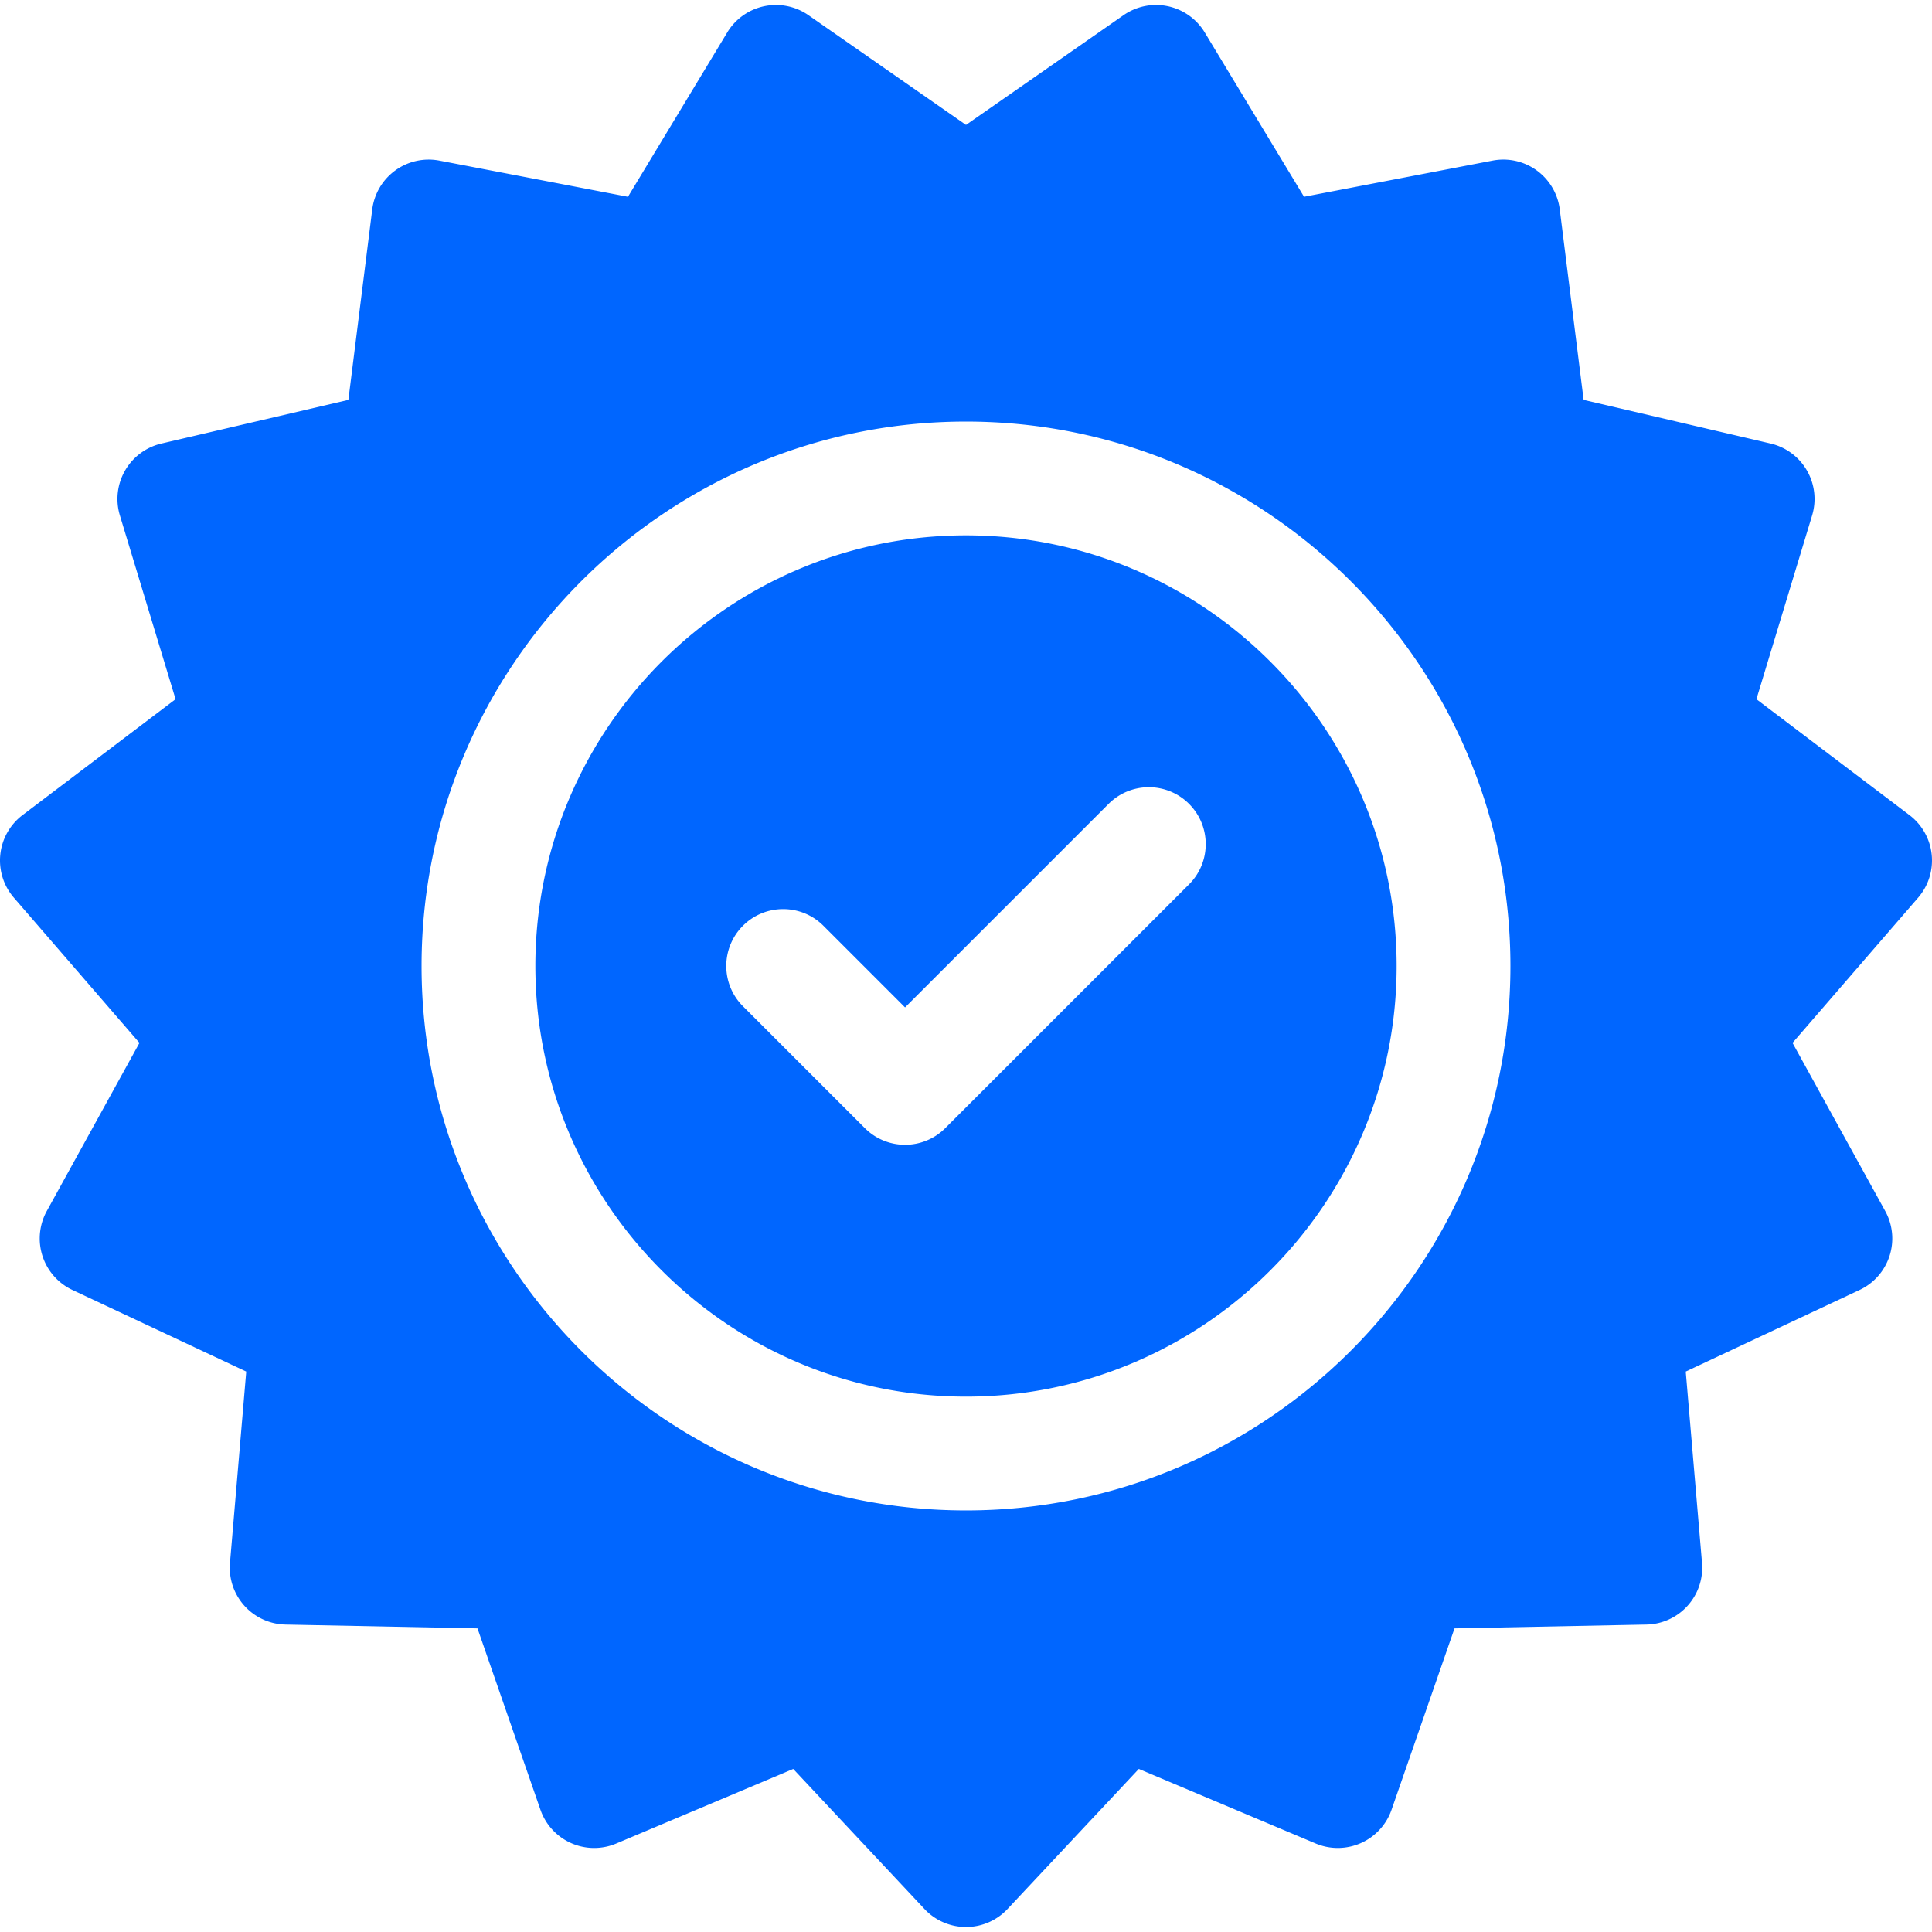
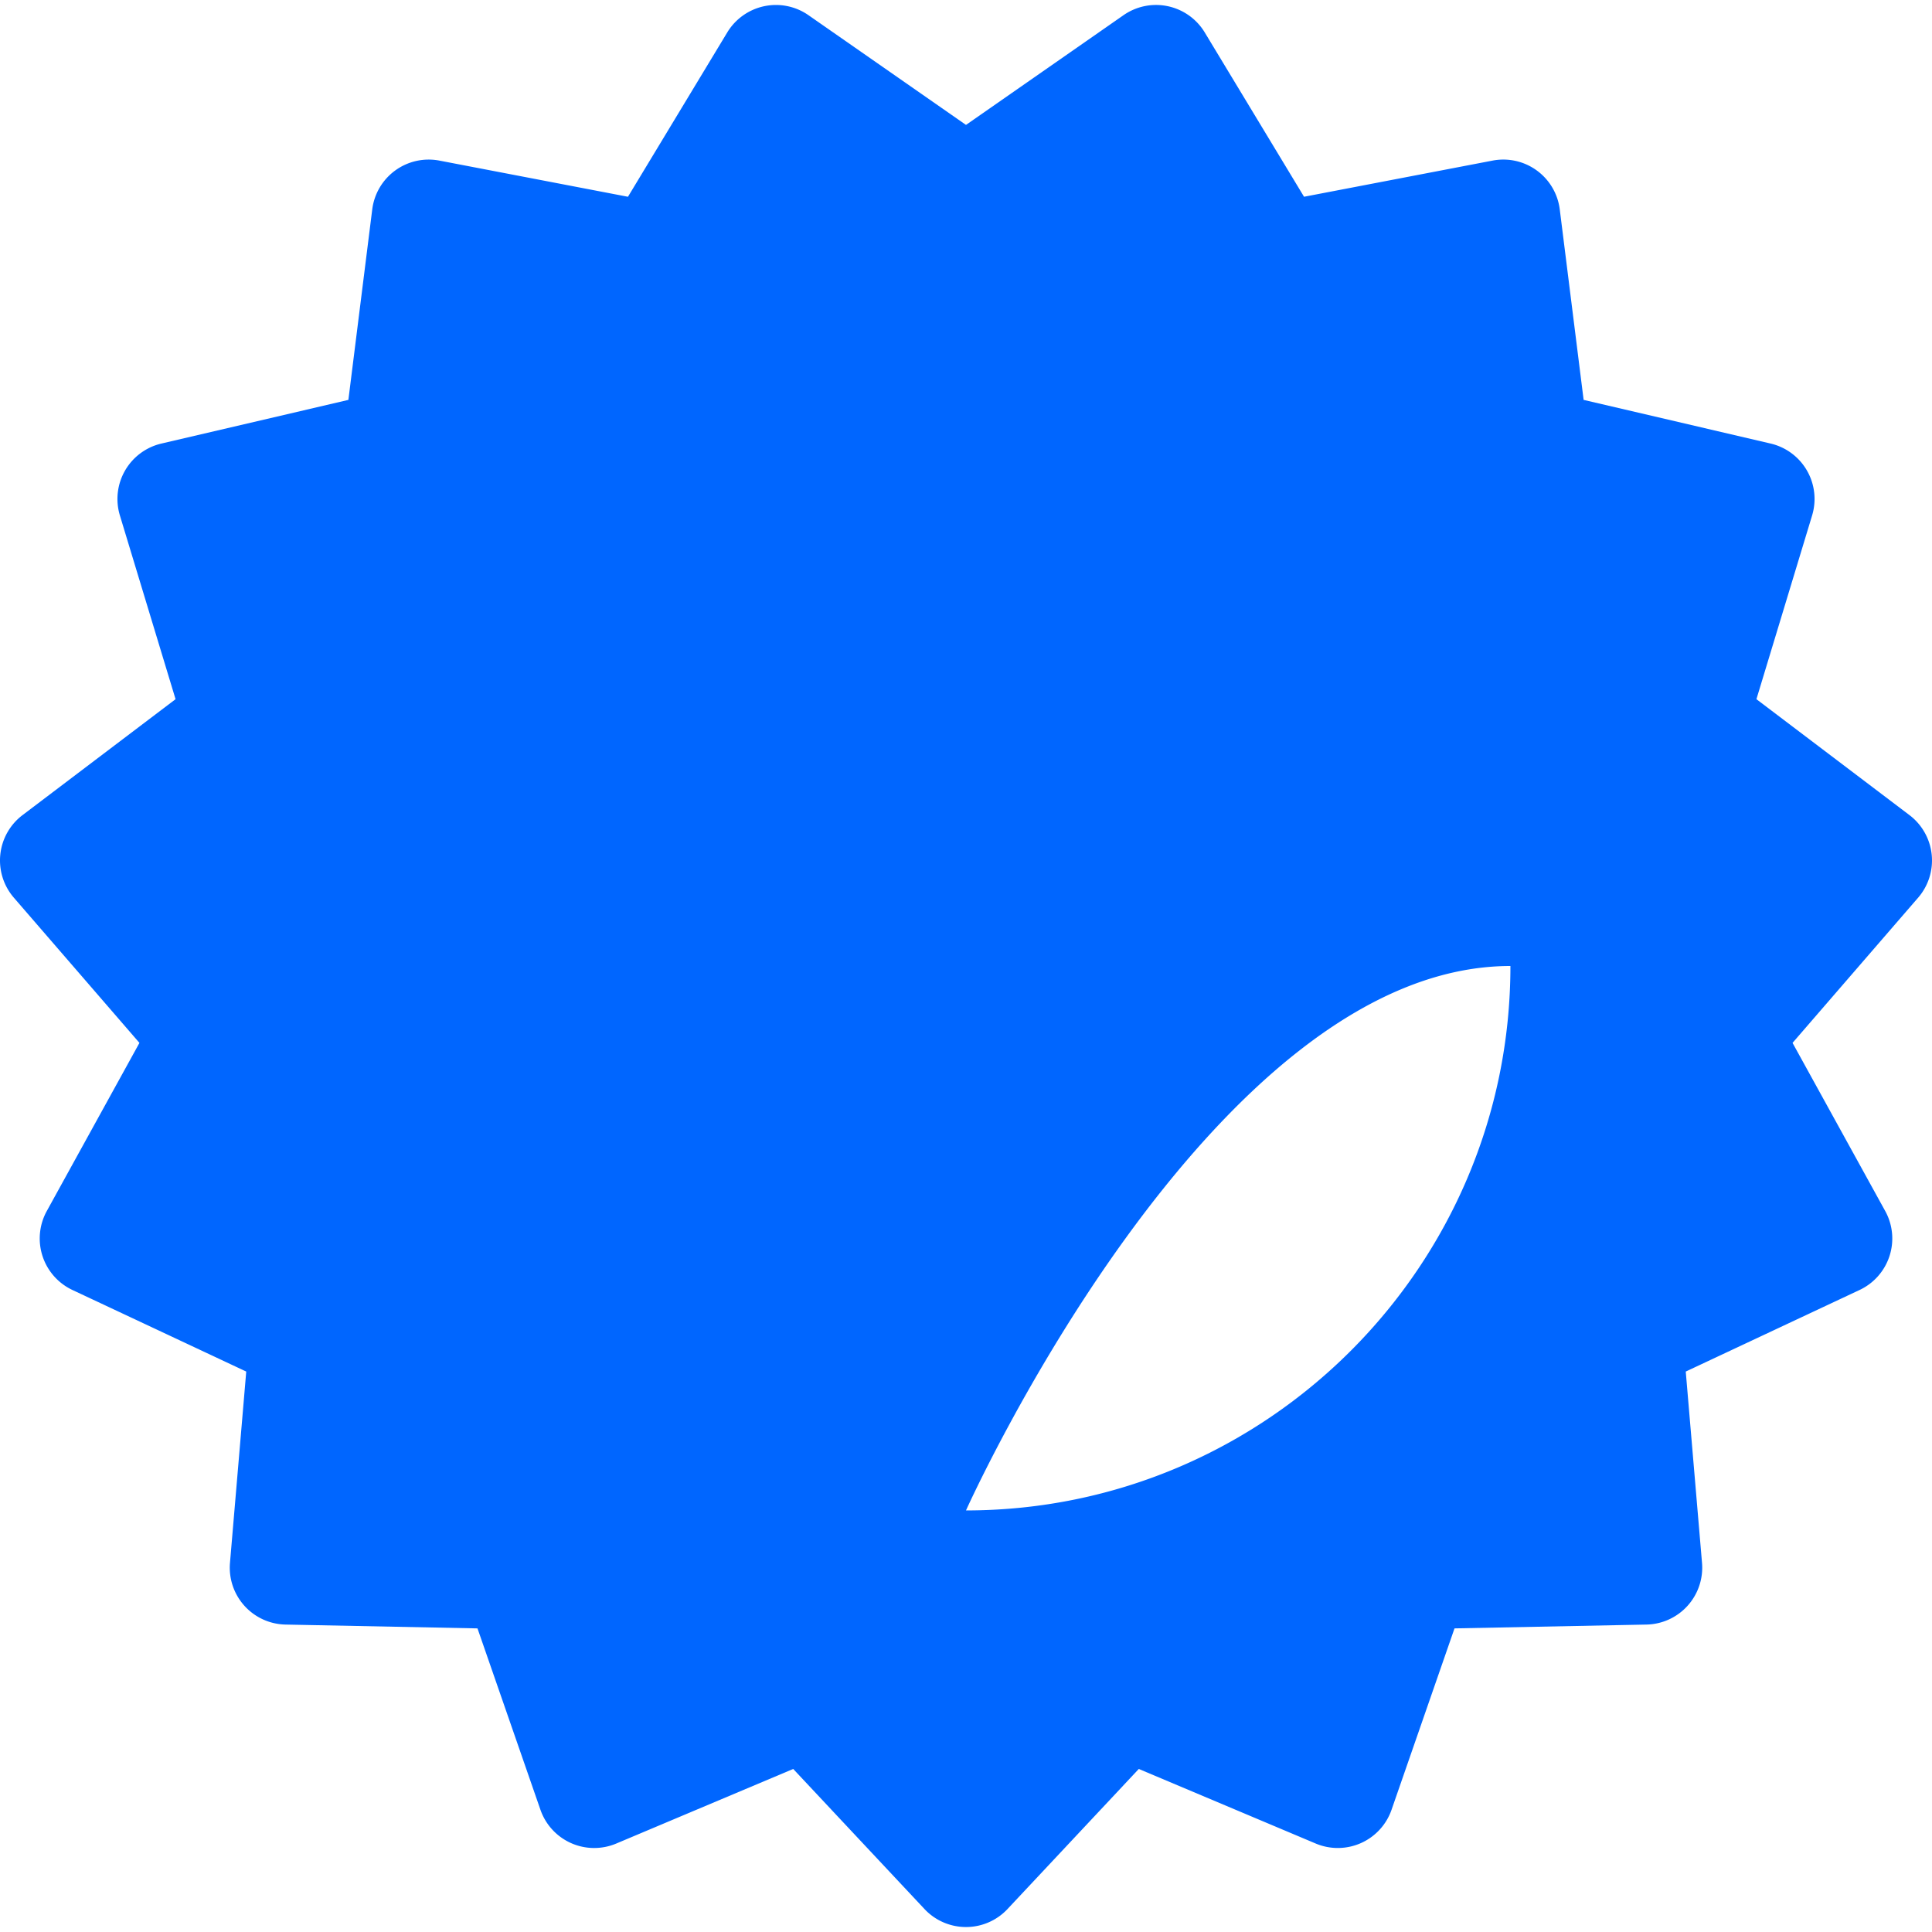
<svg xmlns="http://www.w3.org/2000/svg" width="512" height="512" x="0" y="0" viewBox="0 0 512 512" style="enable-background:new 0 0 512 512" xml:space="preserve">
  <g>
-     <path d="M511.917 226.456a15.079 15.079 0 0 0-5.89-10.444l-40.557-30.721 14.756-48.689a15.08 15.08 0 0 0-11.001-19.058l-49.548-11.569-6.325-50.483a15.071 15.071 0 0 0-6.098-10.323 15.062 15.062 0 0 0-11.702-2.611l-49.968 9.584-26.315-43.545a15.079 15.079 0 0 0-21.523-4.575l-41.747 29.079L214.25 4.023a15.082 15.082 0 0 0-21.523 4.576l-26.311 43.546-49.968-9.584a15.08 15.08 0 0 0-17.8 12.934l-6.325 50.483-49.548 11.569a15.08 15.08 0 0 0-11.002 19.055l14.754 48.691-40.554 30.719a15.073 15.073 0 0 0-5.89 10.443 15.073 15.073 0 0 0 3.591 11.44l33.281 38.481L12.4 320.935a15.08 15.08 0 0 0 6.8 20.926l46.056 21.616-4.309 50.696a15.079 15.079 0 0 0 14.723 16.353l50.87 1.014 16.682 48.064a15.074 15.074 0 0 0 20.101 8.951l46.886-19.763 34.79 37.124a15.077 15.077 0 0 0 22.003 0l34.791-37.124 46.882 19.763a15.095 15.095 0 0 0 11.99-.12 15.07 15.07 0 0 0 8.111-8.83l16.684-48.065 50.868-1.014a15.077 15.077 0 0 0 14.723-16.353l-4.309-50.696 46.059-21.616a15.075 15.075 0 0 0 6.799-20.927l-24.557-44.559 33.284-38.481a15.078 15.078 0 0 0 3.59-11.438zM255.999 400.278c-79.556 0-144.278-64.723-144.278-144.278s64.723-144.278 144.278-144.278S400.277 176.446 400.277 256s-64.723 144.278-144.278 144.278z" fill="#0066ff" opacity="1" data-original="#000000" />
-     <path d="M255.999 141.877c-62.927 0-114.122 51.195-114.122 114.122s51.196 114.122 114.122 114.122c62.929 0 114.122-51.195 114.122-114.122s-51.194-114.122-114.122-114.122zm59.112 92.485-64.599 64.599a15.034 15.034 0 0 1-10.662 4.417 15.028 15.028 0 0 1-10.66-4.417l-32.302-32.3c-5.887-5.887-5.887-15.434 0-21.323 5.887-5.887 15.435-5.889 21.323 0l21.639 21.638 53.938-53.937c5.888-5.887 15.435-5.889 21.324 0 5.887 5.888 5.887 15.435-.001 21.323z" fill="#0066ff" opacity="1" data-original="#000000" />
+     <path d="M511.917 226.456a15.079 15.079 0 0 0-5.89-10.444l-40.557-30.721 14.756-48.689a15.08 15.08 0 0 0-11.001-19.058l-49.548-11.569-6.325-50.483a15.071 15.071 0 0 0-6.098-10.323 15.062 15.062 0 0 0-11.702-2.611l-49.968 9.584-26.315-43.545a15.079 15.079 0 0 0-21.523-4.575l-41.747 29.079L214.25 4.023a15.082 15.082 0 0 0-21.523 4.576l-26.311 43.546-49.968-9.584a15.08 15.08 0 0 0-17.8 12.934l-6.325 50.483-49.548 11.569a15.08 15.08 0 0 0-11.002 19.055l14.754 48.691-40.554 30.719a15.073 15.073 0 0 0-5.89 10.443 15.073 15.073 0 0 0 3.591 11.44l33.281 38.481L12.4 320.935a15.08 15.08 0 0 0 6.8 20.926l46.056 21.616-4.309 50.696a15.079 15.079 0 0 0 14.723 16.353l50.87 1.014 16.682 48.064a15.074 15.074 0 0 0 20.101 8.951l46.886-19.763 34.79 37.124a15.077 15.077 0 0 0 22.003 0l34.791-37.124 46.882 19.763a15.095 15.095 0 0 0 11.99-.12 15.07 15.07 0 0 0 8.111-8.83l16.684-48.065 50.868-1.014a15.077 15.077 0 0 0 14.723-16.353l-4.309-50.696 46.059-21.616a15.075 15.075 0 0 0 6.799-20.927l-24.557-44.559 33.284-38.481a15.078 15.078 0 0 0 3.59-11.438zM255.999 400.278s64.723-144.278 144.278-144.278S400.277 176.446 400.277 256s-64.723 144.278-144.278 144.278z" fill="#0066ff" opacity="1" data-original="#000000" />
  </g>
</svg>